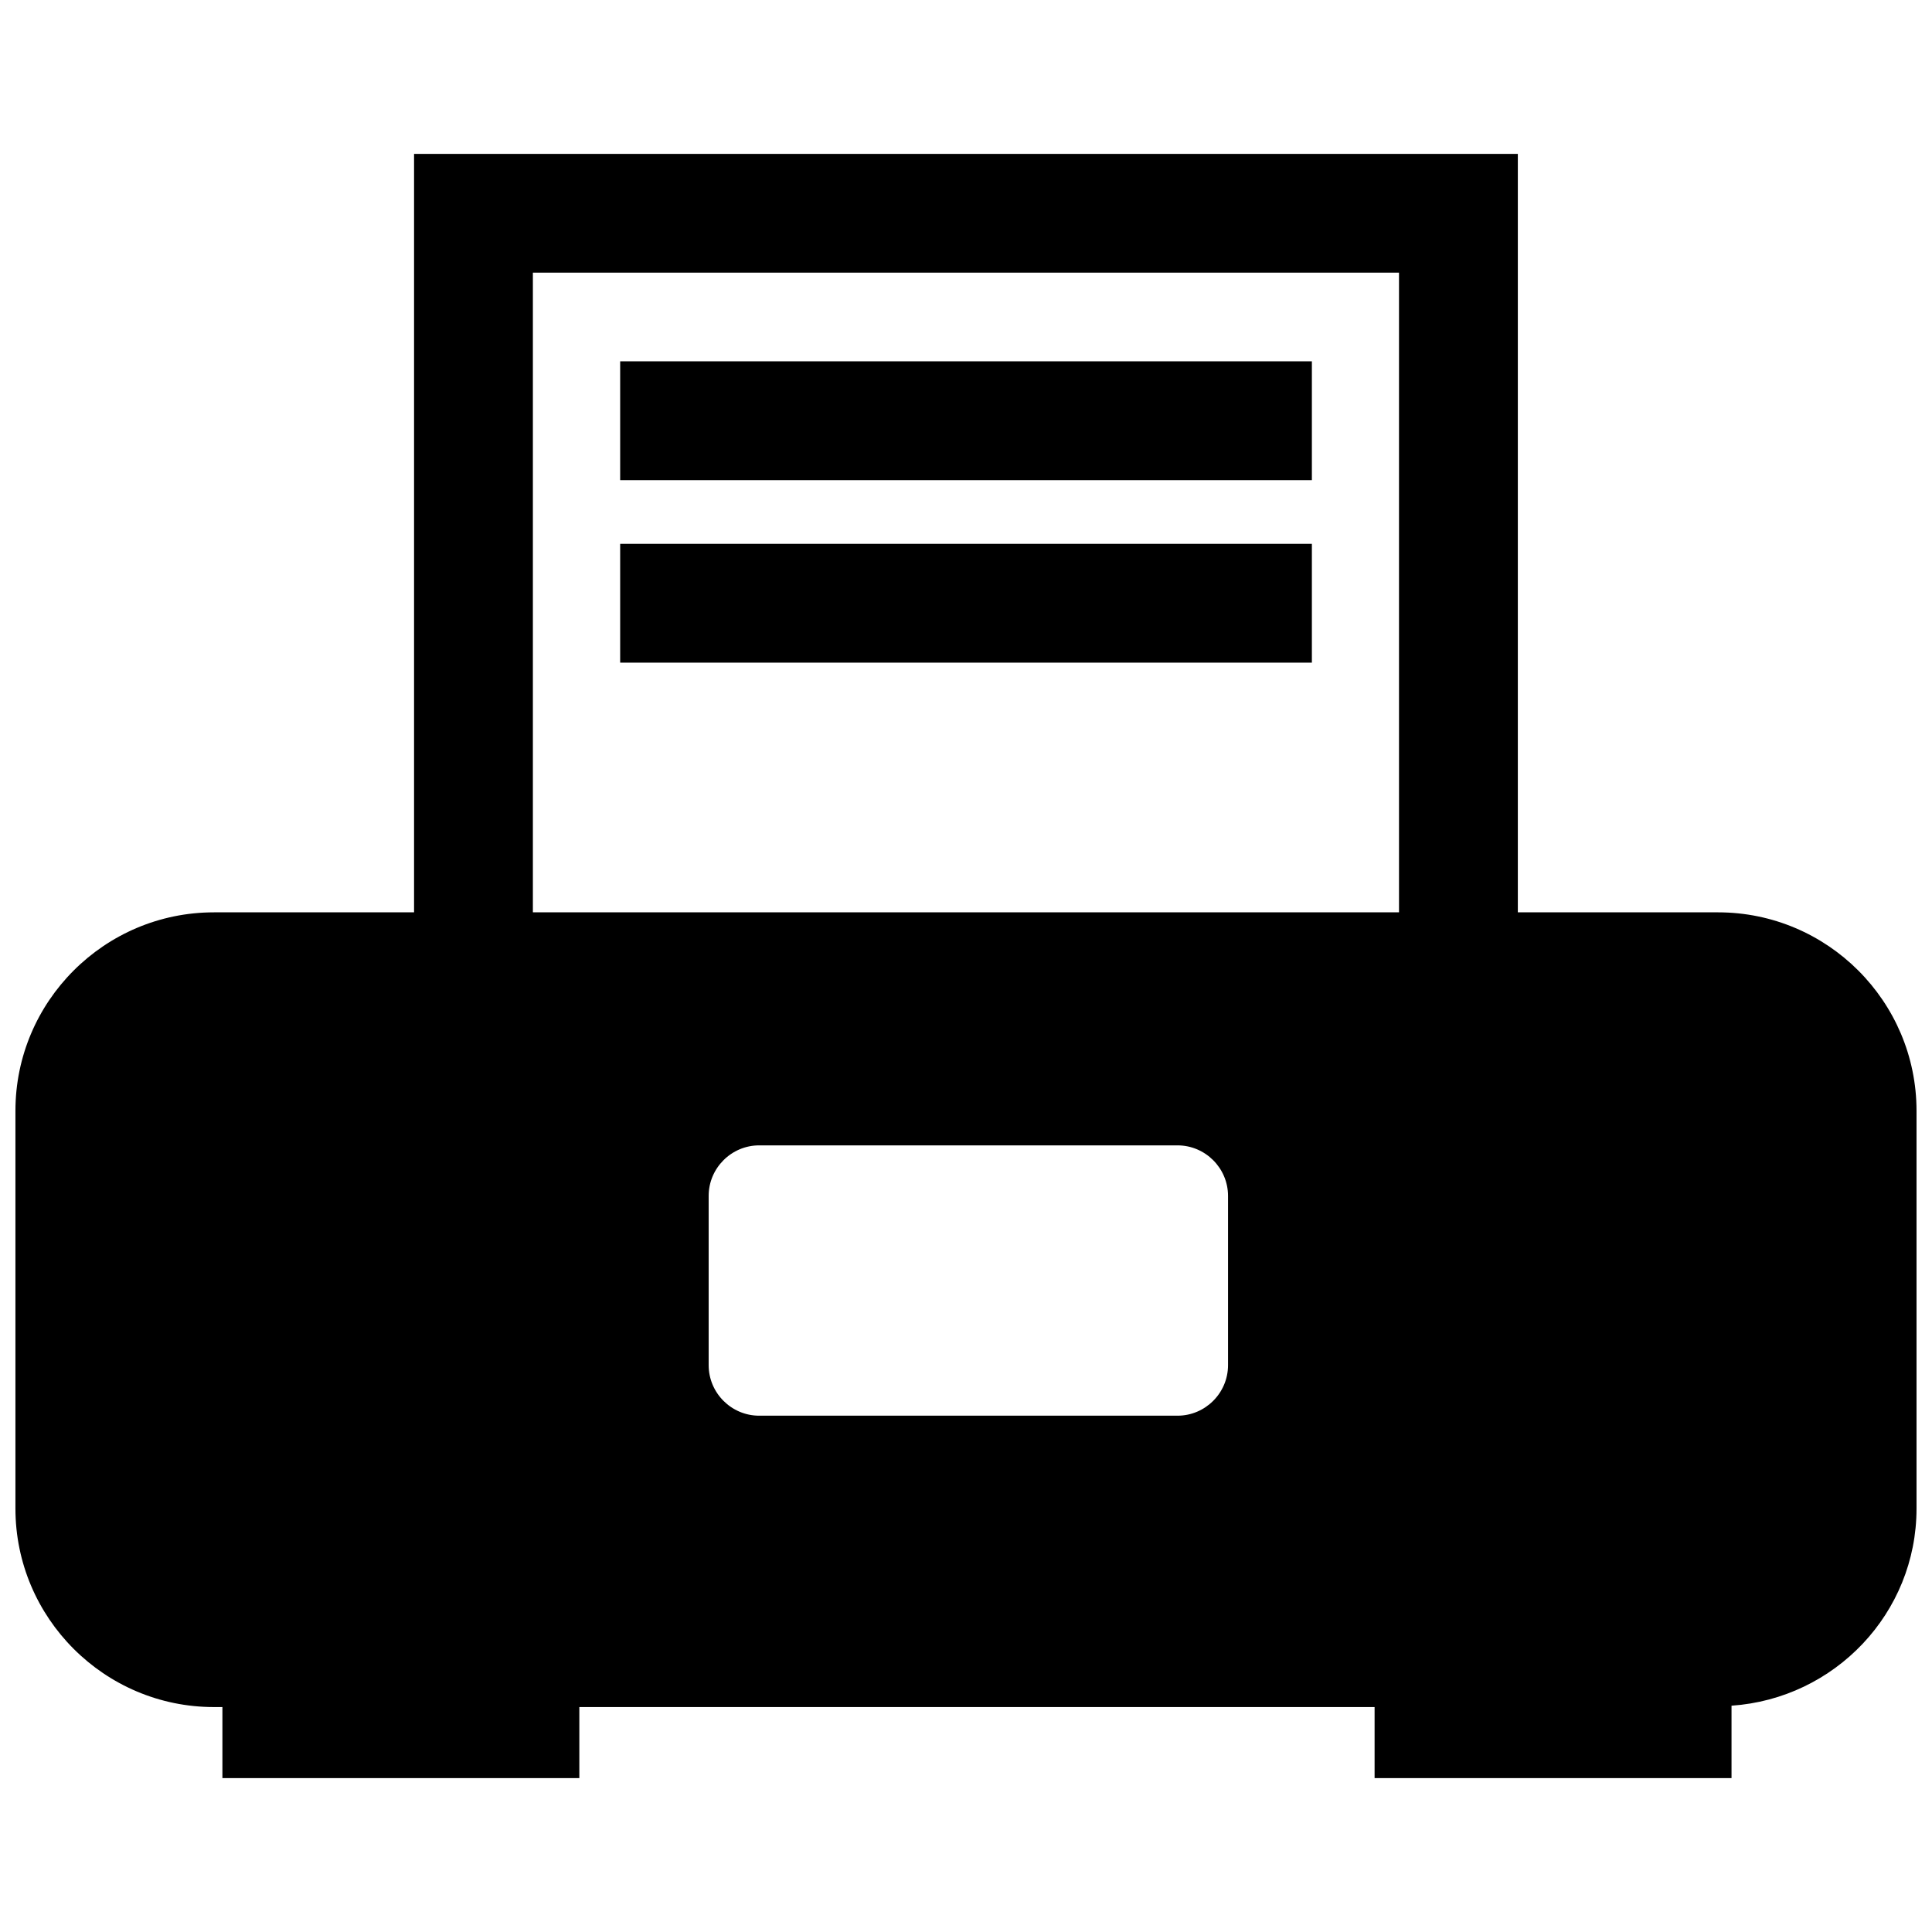
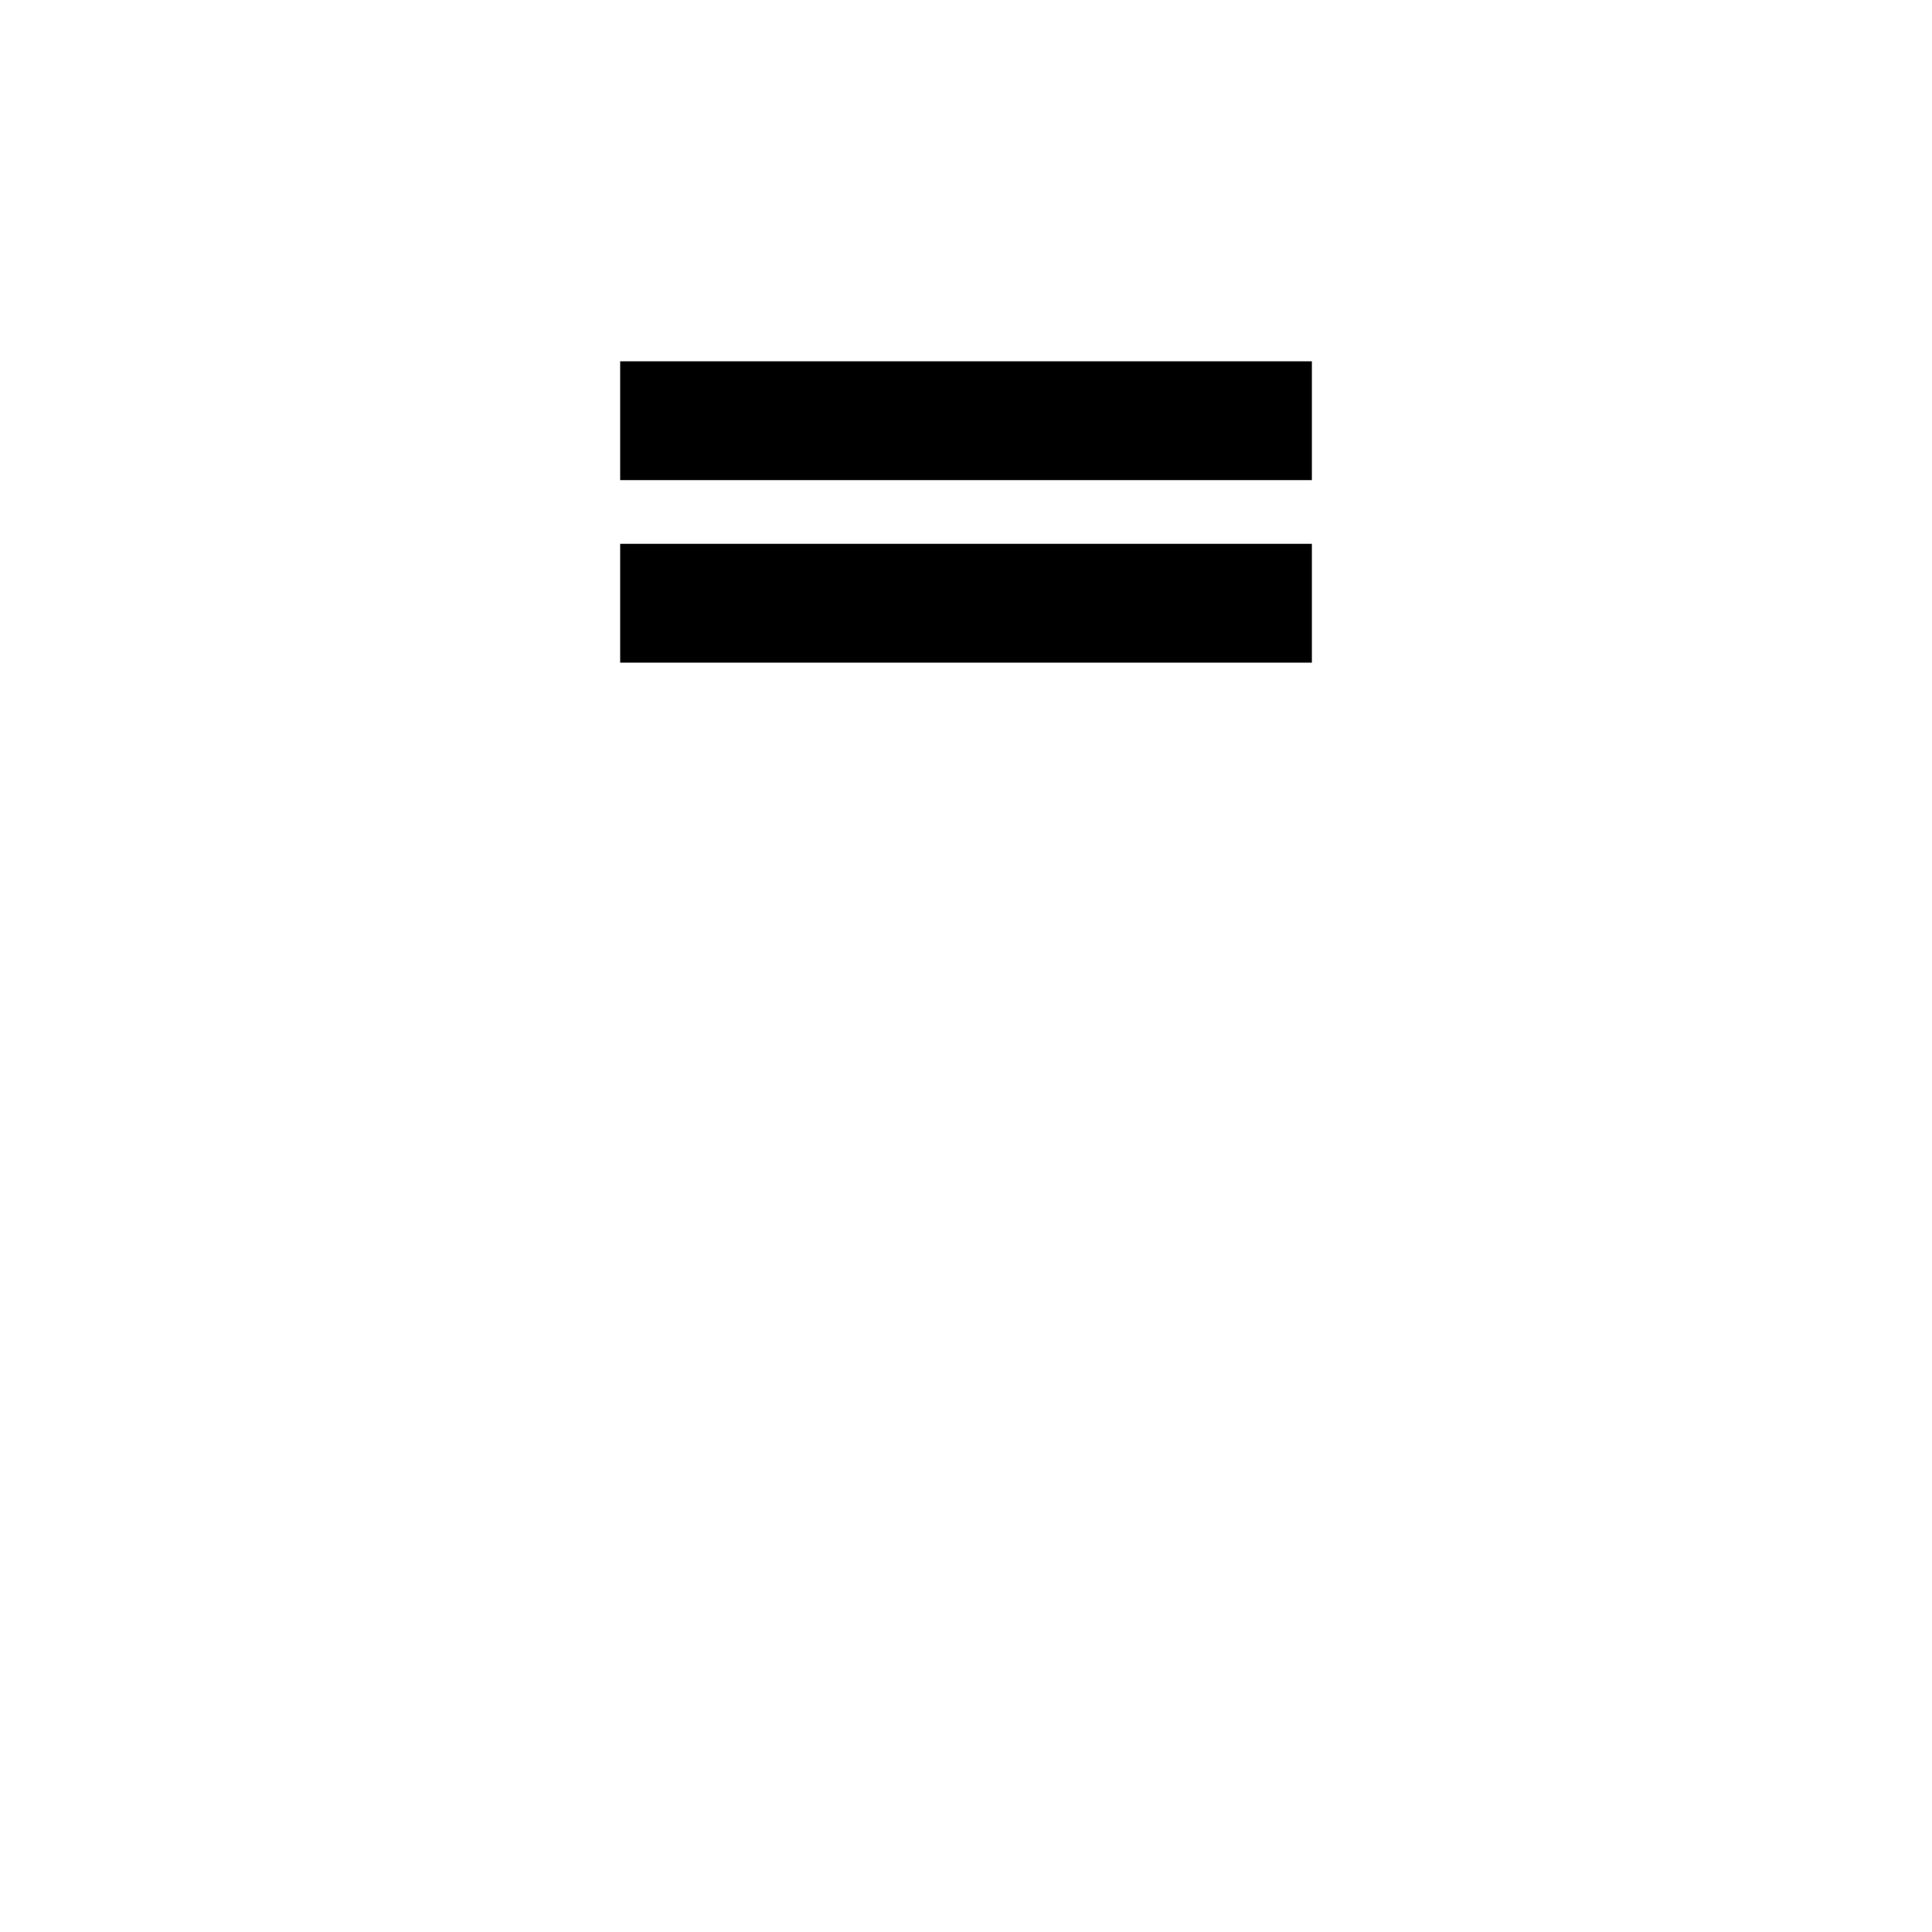
<svg xmlns="http://www.w3.org/2000/svg" width="800px" height="800px" version="1.1" viewBox="144 144 512 512">
  <defs>
    <clipPath id="a">
      <path d="m148.09 184h503.81v432h-503.81z" />
    </clipPath>
  </defs>
  <g clip-path="url(#a)">
-     <path d="m599.3 385.78h-53.059v-201h-292.51v201h-53.039c-29 0-52.602 23.602-52.602 52.602v105.39c0 29.016 23.602 52.617 52.602 52.617h2.25v18.828h94.59v-18.828h210.75v18.828h94.59v-19.191c27.316-1.875 49.027-24.465 49.027-52.254v-105.39c0-29-23.598-52.602-52.602-52.602zm-314.08-169.52h229.53v169.52h-229.53zm184.22 289.53c0 7.352-6.016 13.383-13.383 13.383h-110.87c-7.352 0-13.383-6.016-13.383-13.383v-44.871c0-7.352 6.016-13.383 13.383-13.383h110.87c7.352 0 13.383 6.016 13.383 13.383z" />
-   </g>
+     </g>
  <path d="m308.35 239.75h183.31v31.488h-183.31z" />
  <path d="m308.35 288.12h183.31v31.488h-183.31z" />
</svg>